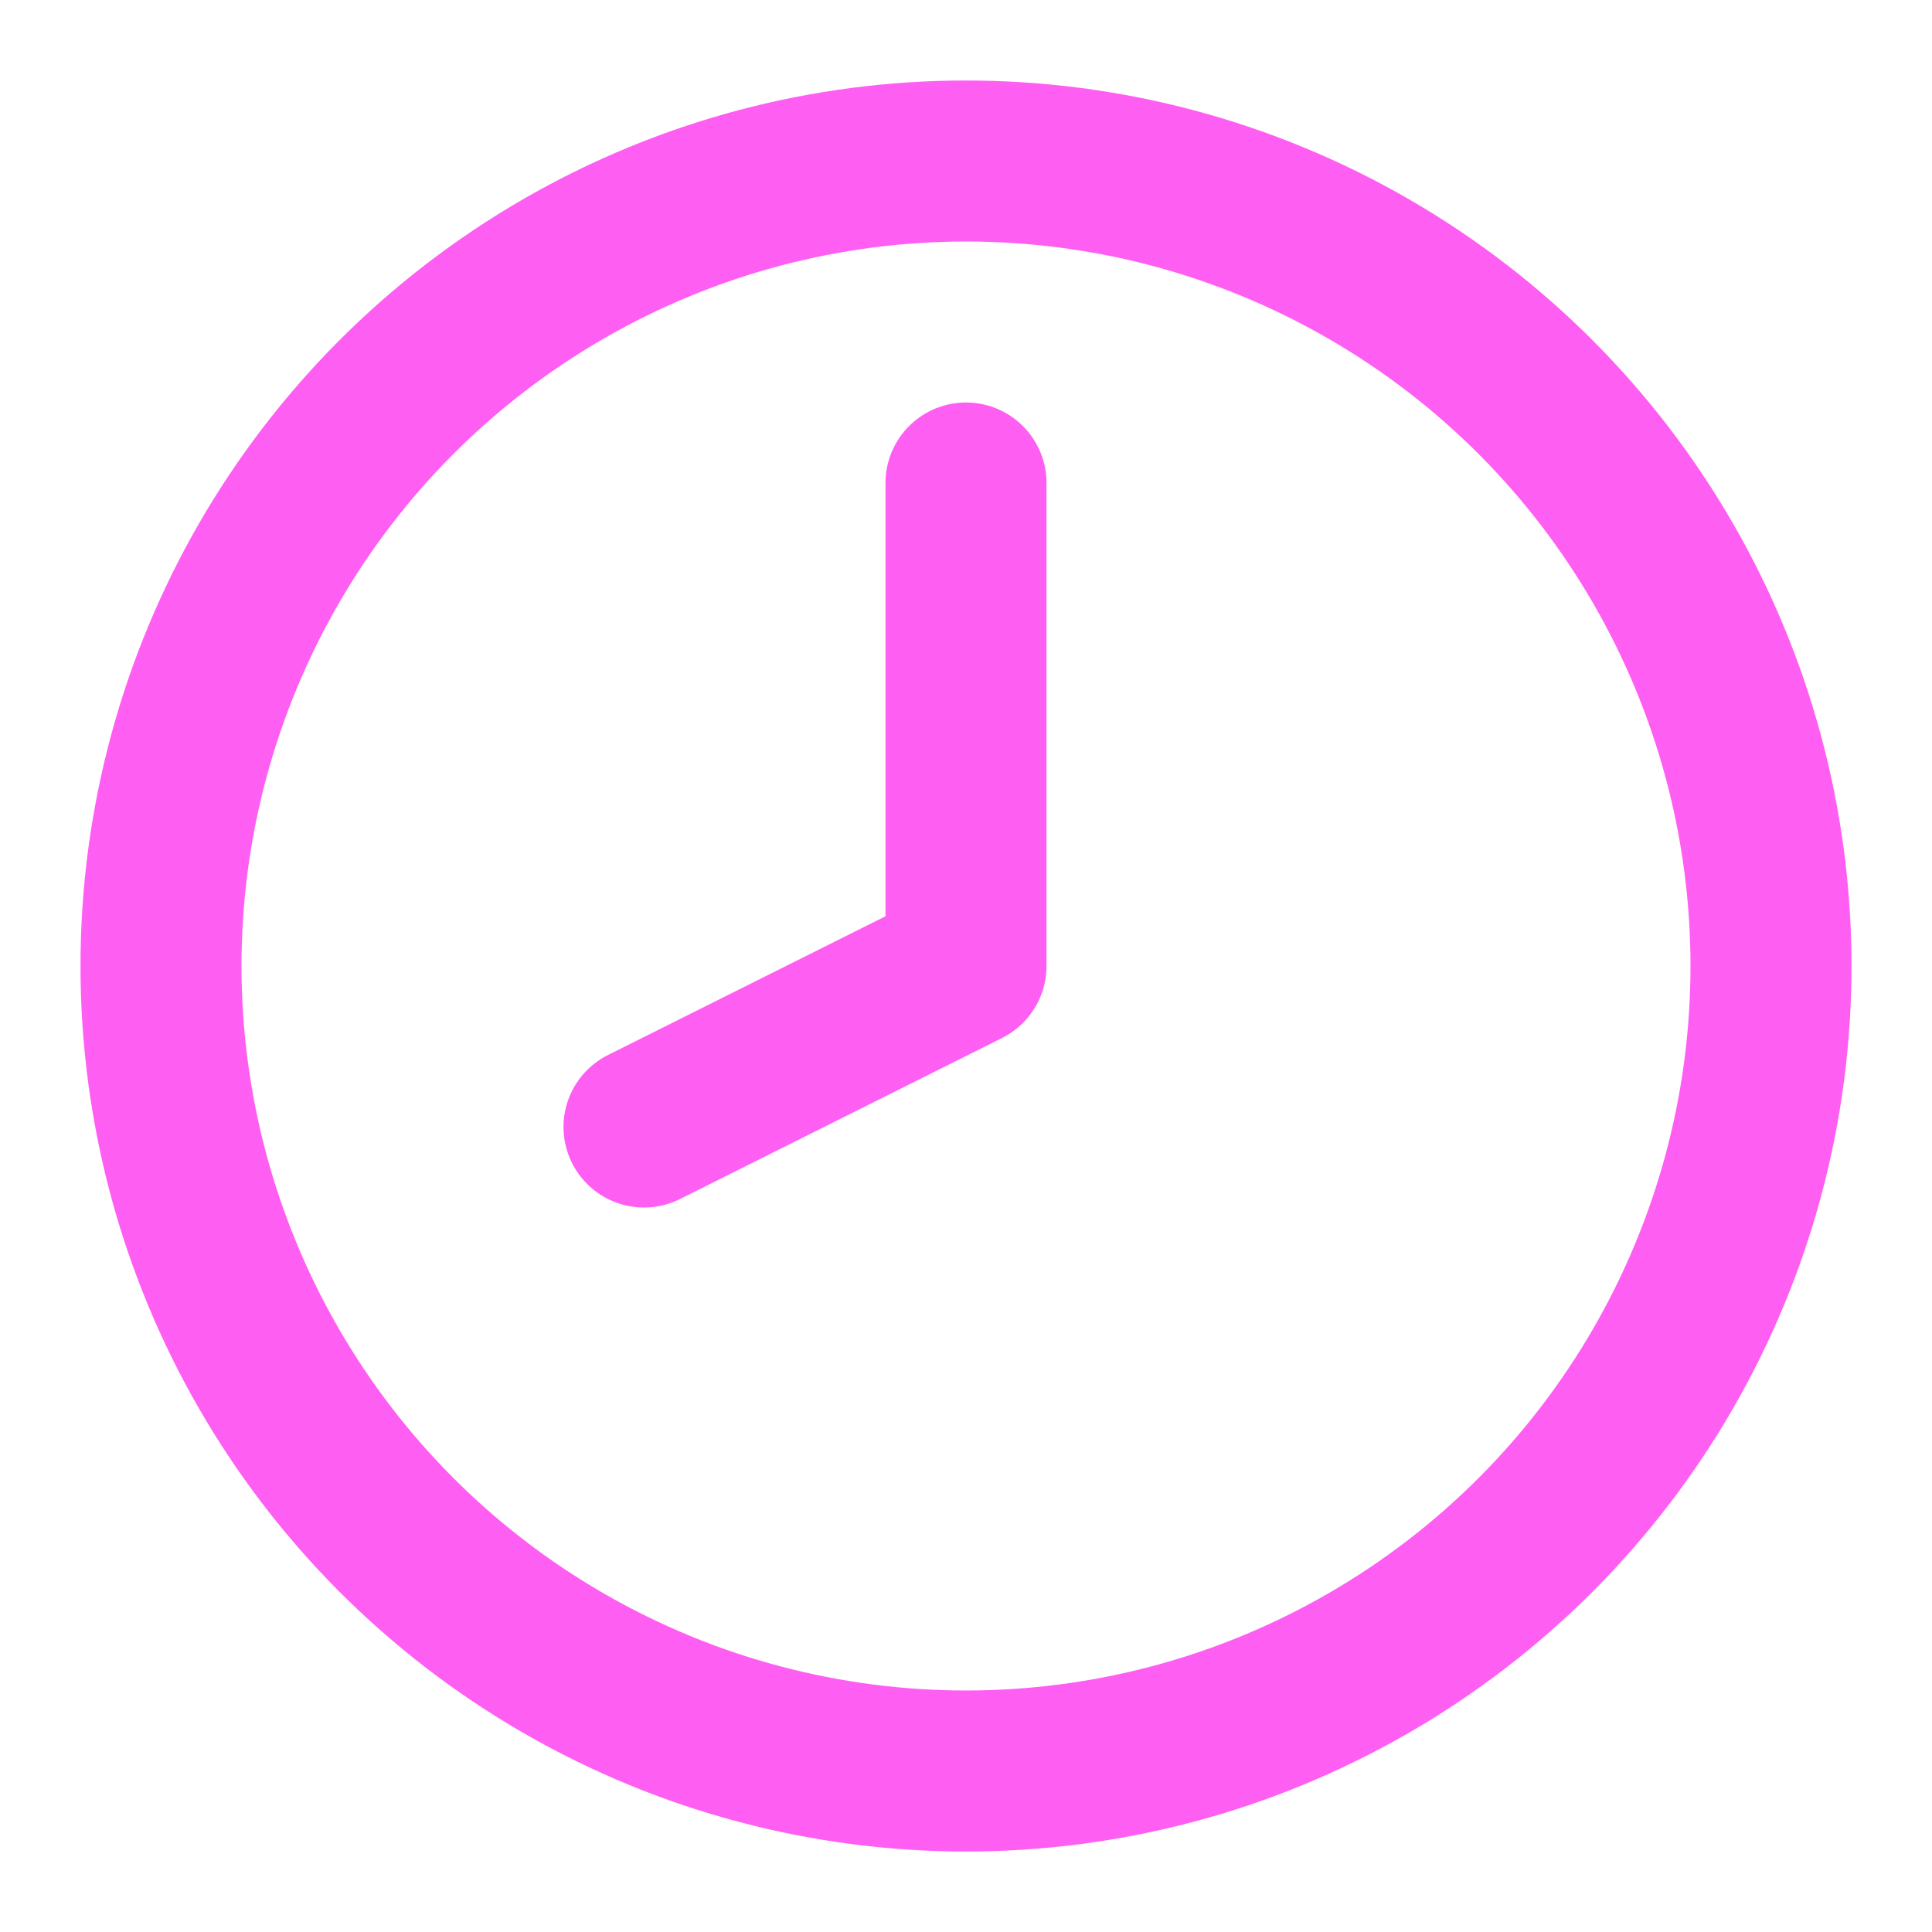
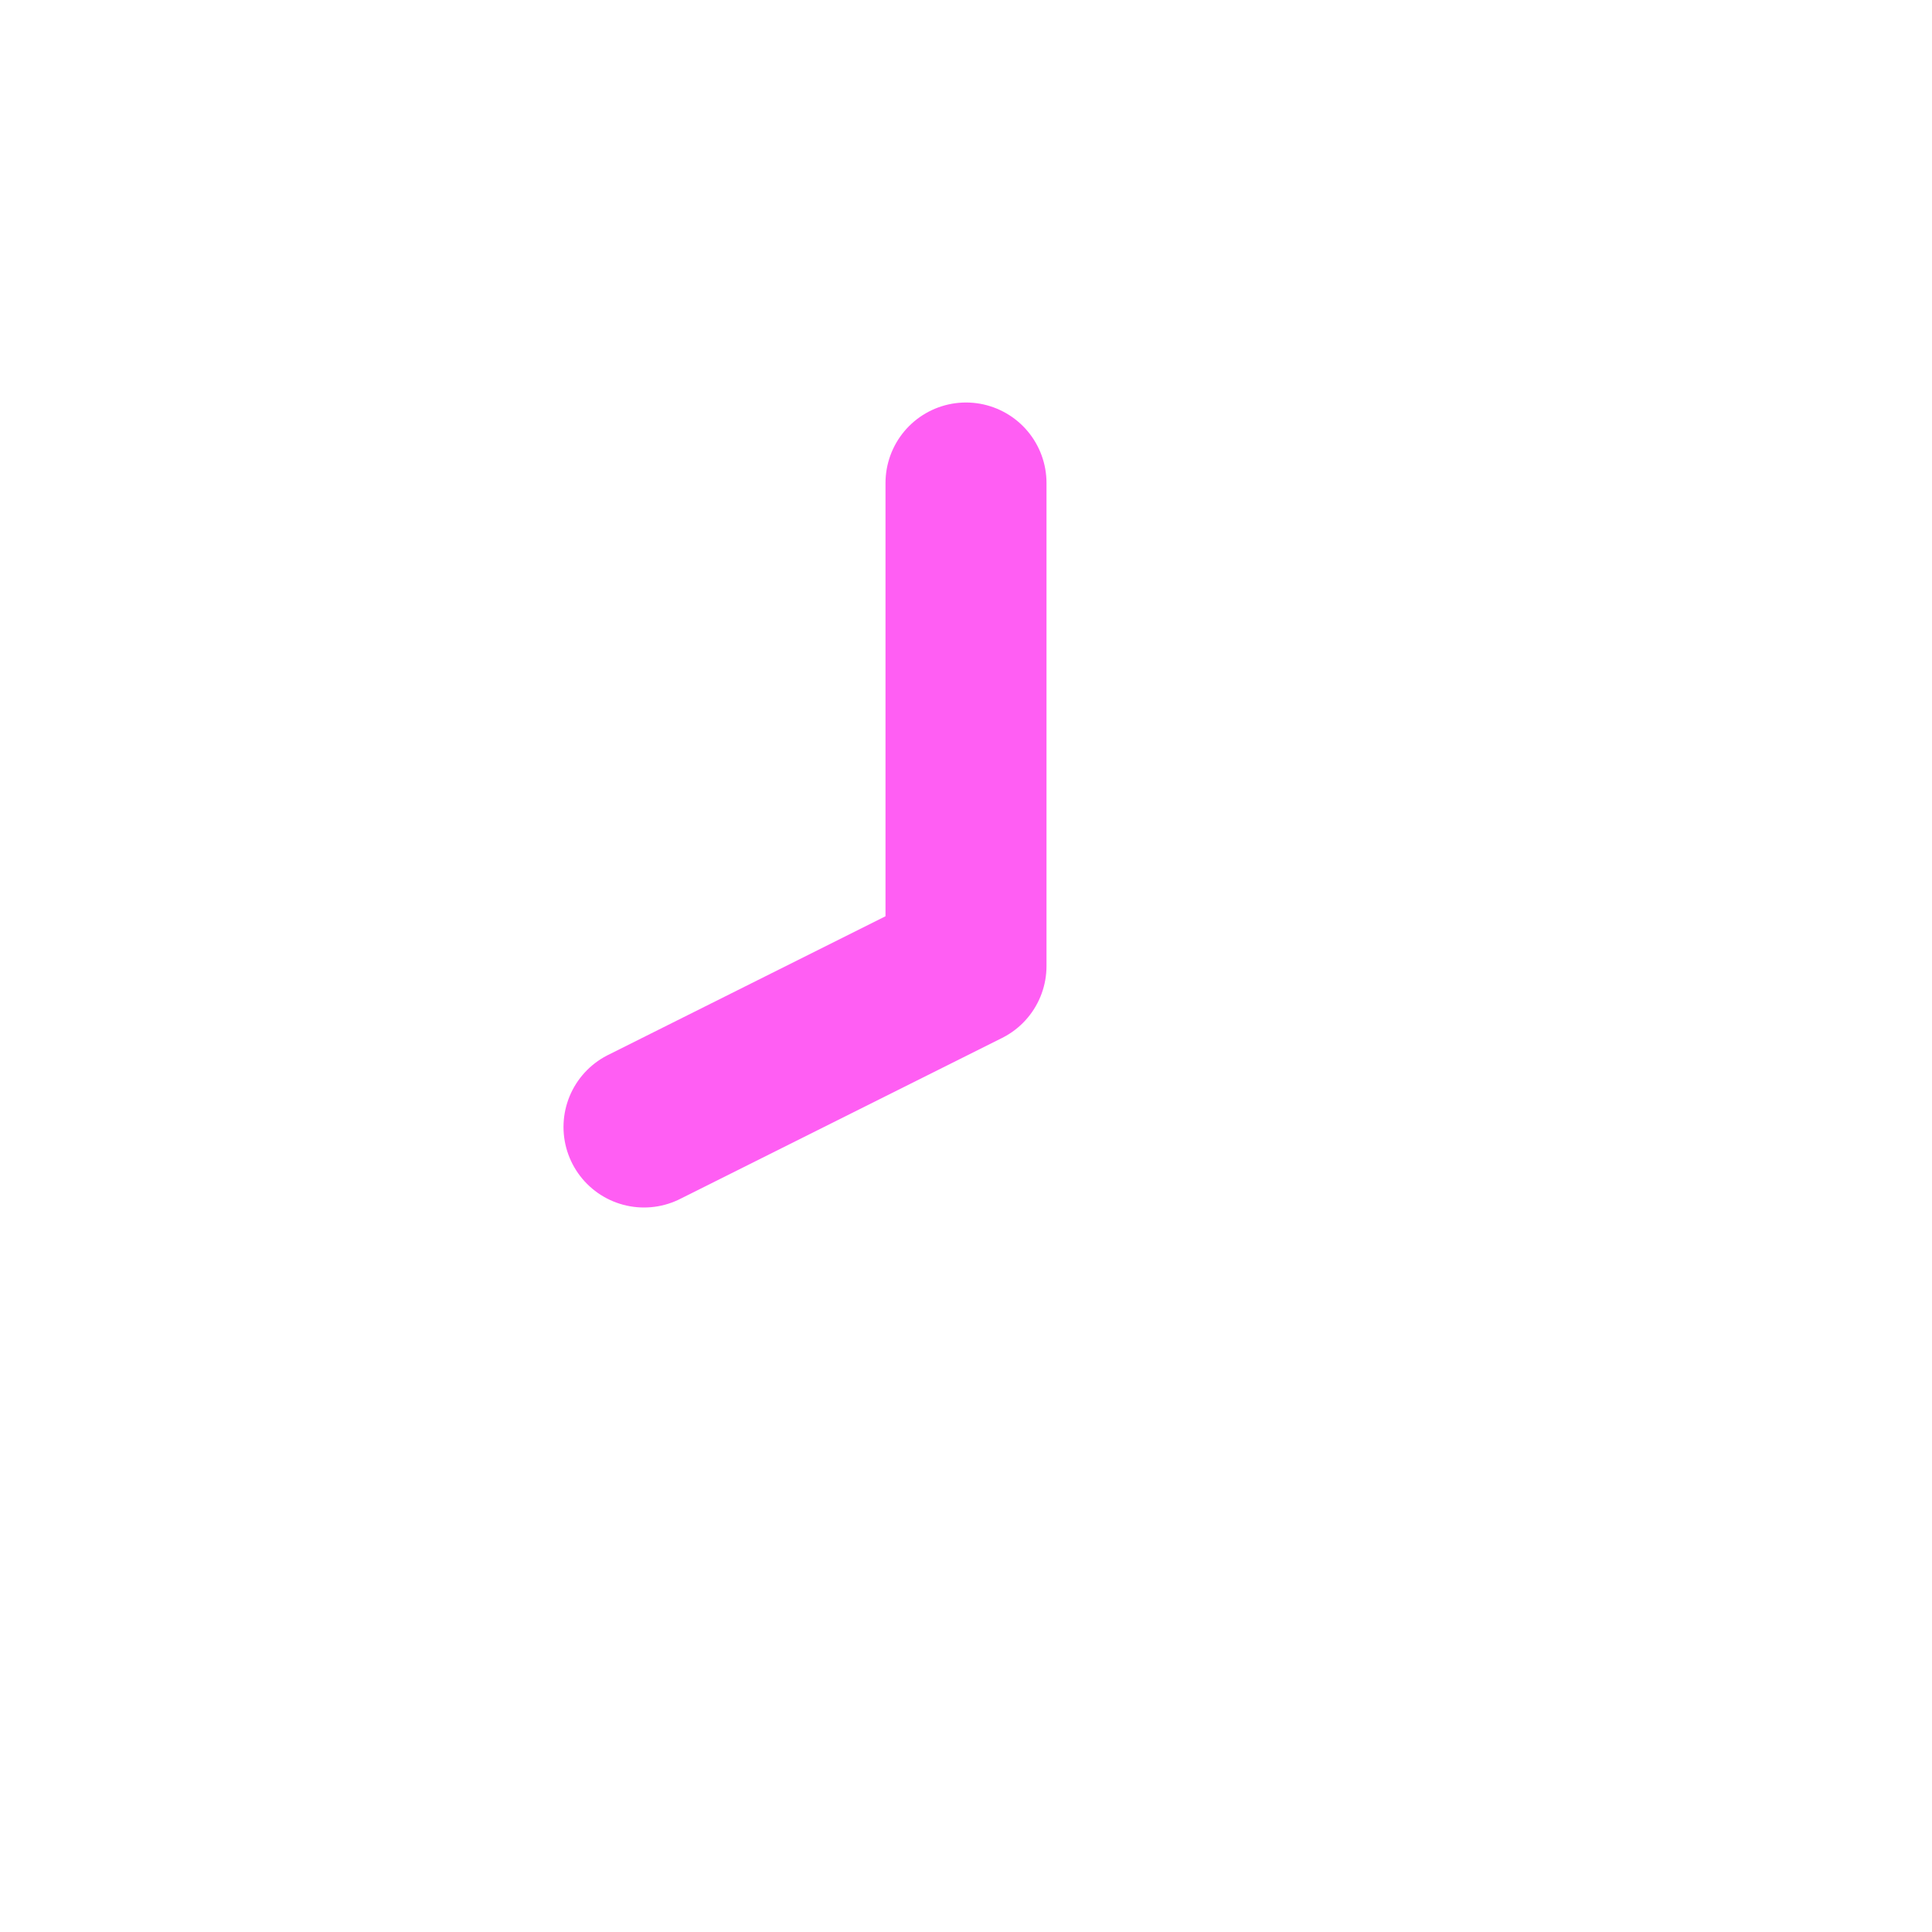
<svg xmlns="http://www.w3.org/2000/svg" width="24" height="24" viewBox="0 0 24 24" fill="none" stroke="#ff5ef3" stroke-width="2" stroke-linecap="round" stroke-linejoin="round" class="lucide lucide-clock8-icon lucide-clock-8">
-   <circle cx="12" cy="12" r="10" />
  <polyline points="12 6 12 12 8 14" />
</svg>